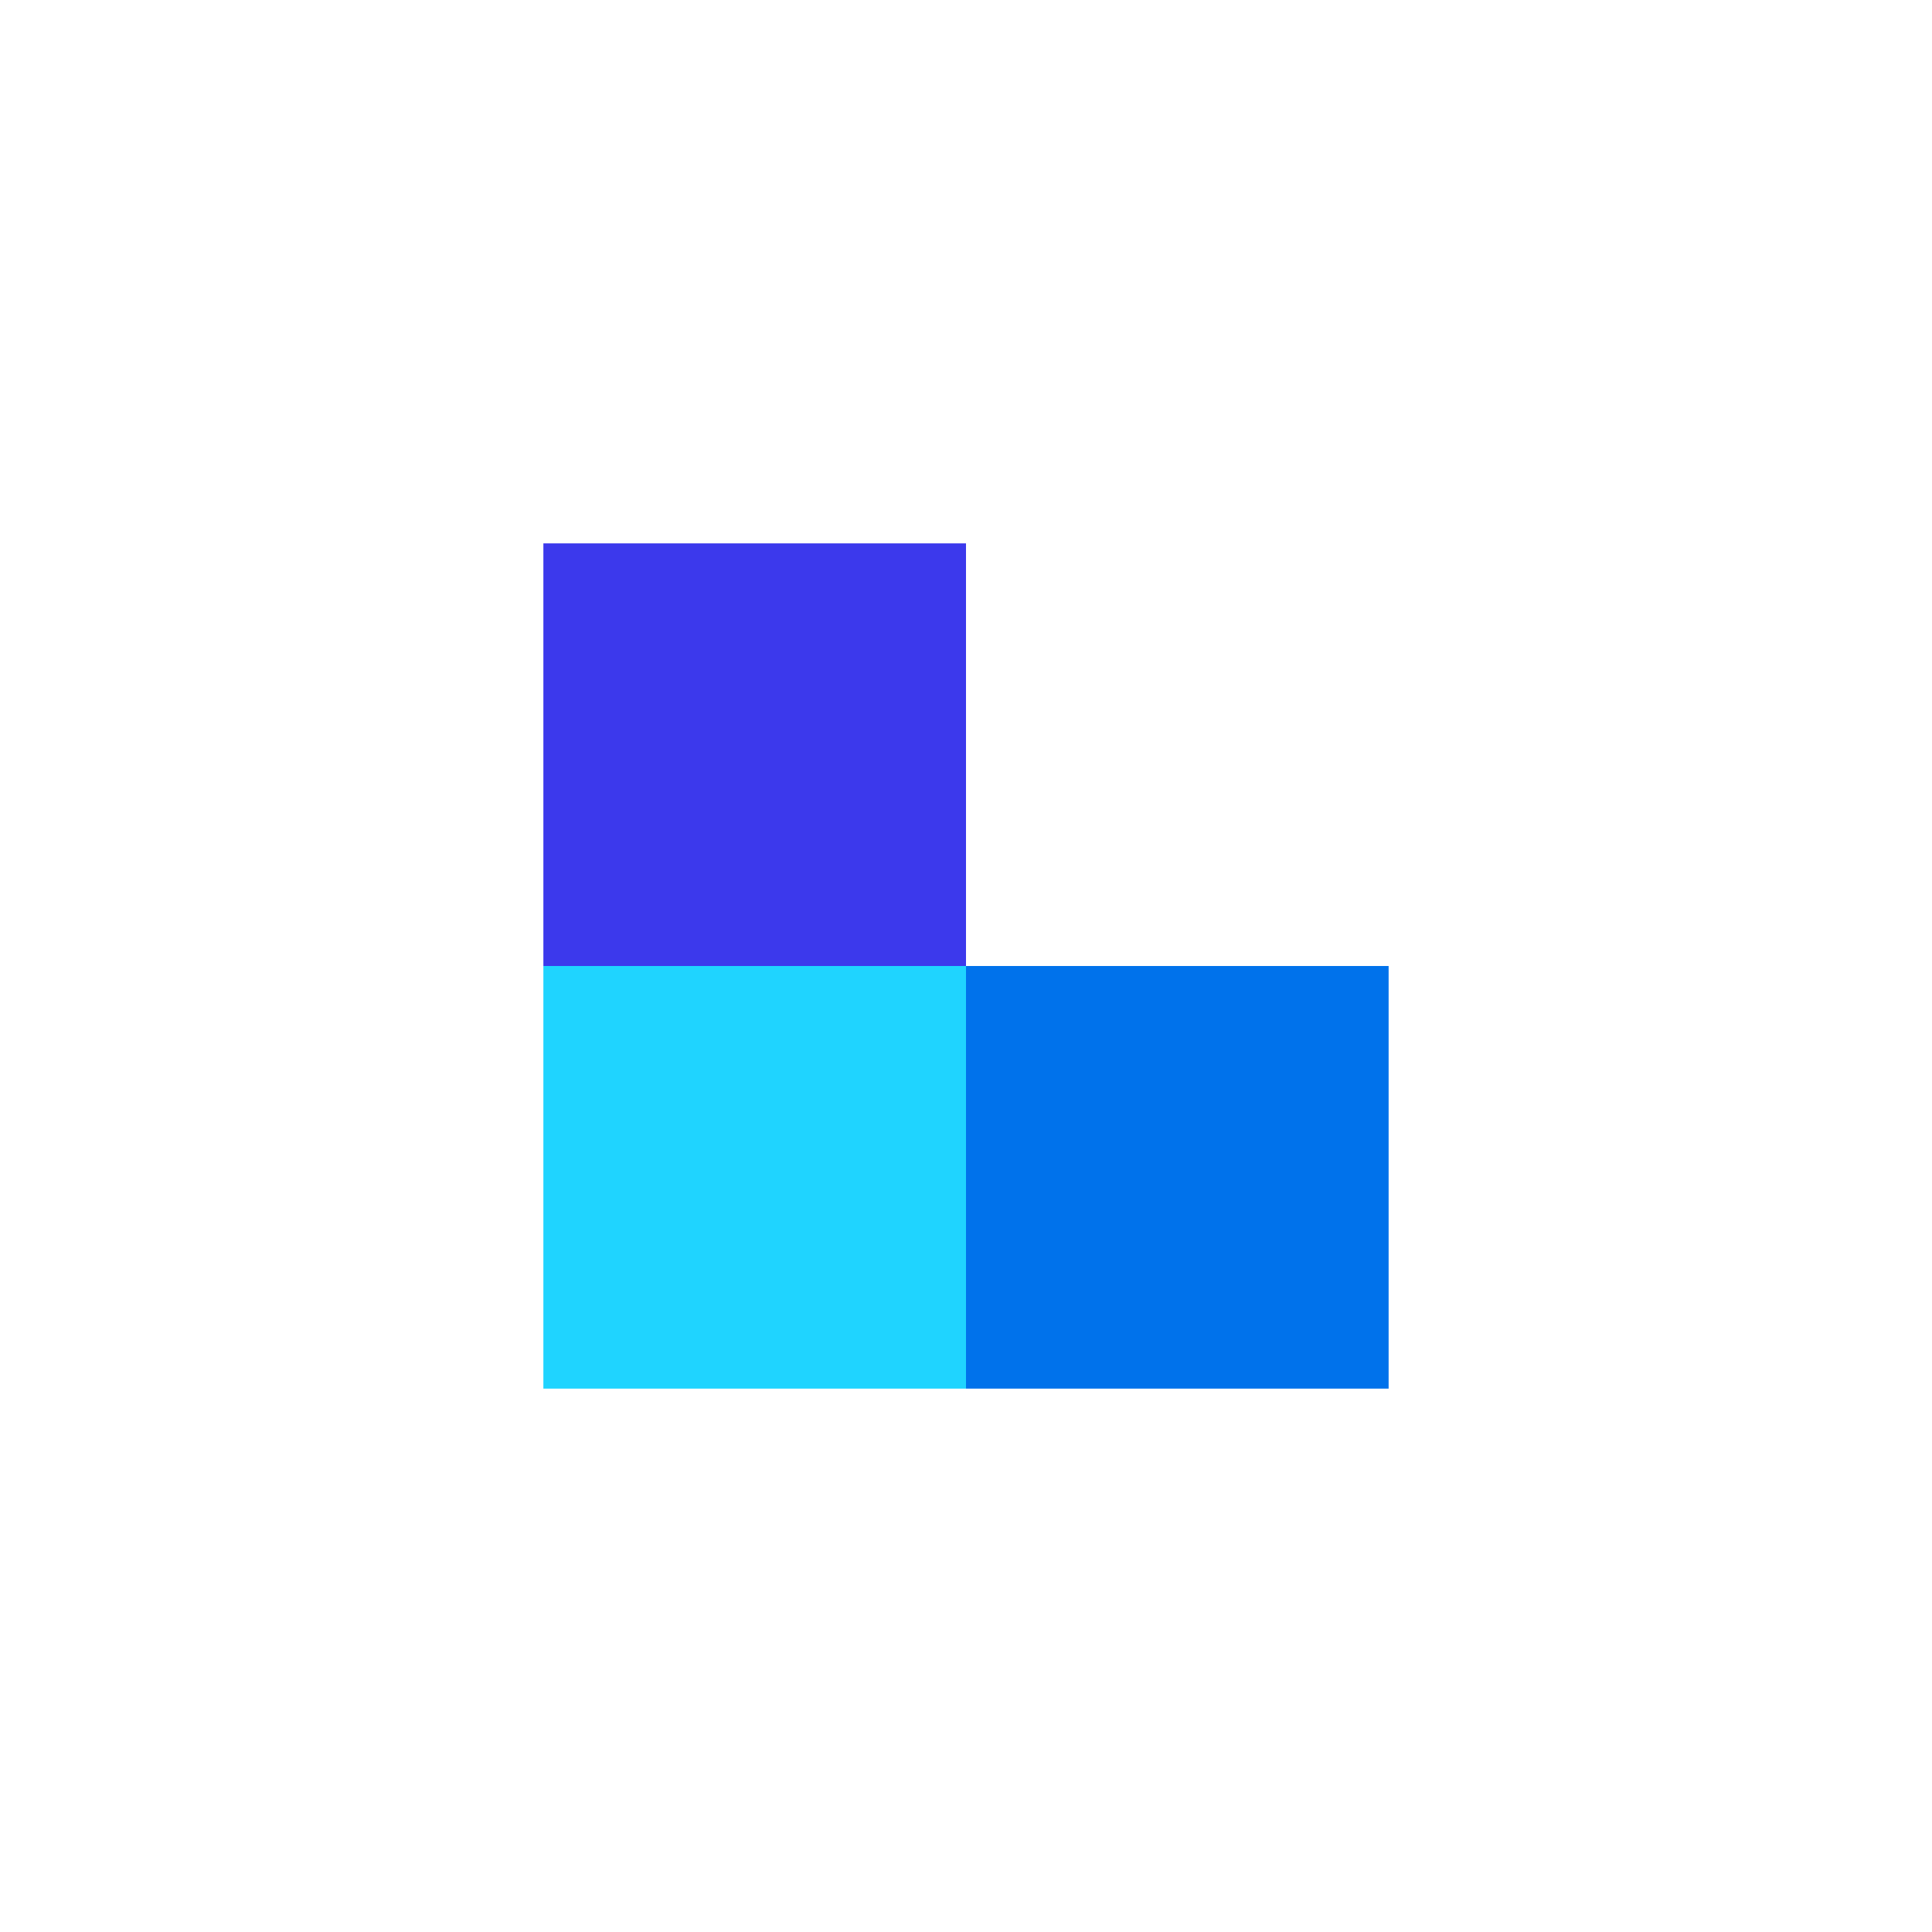
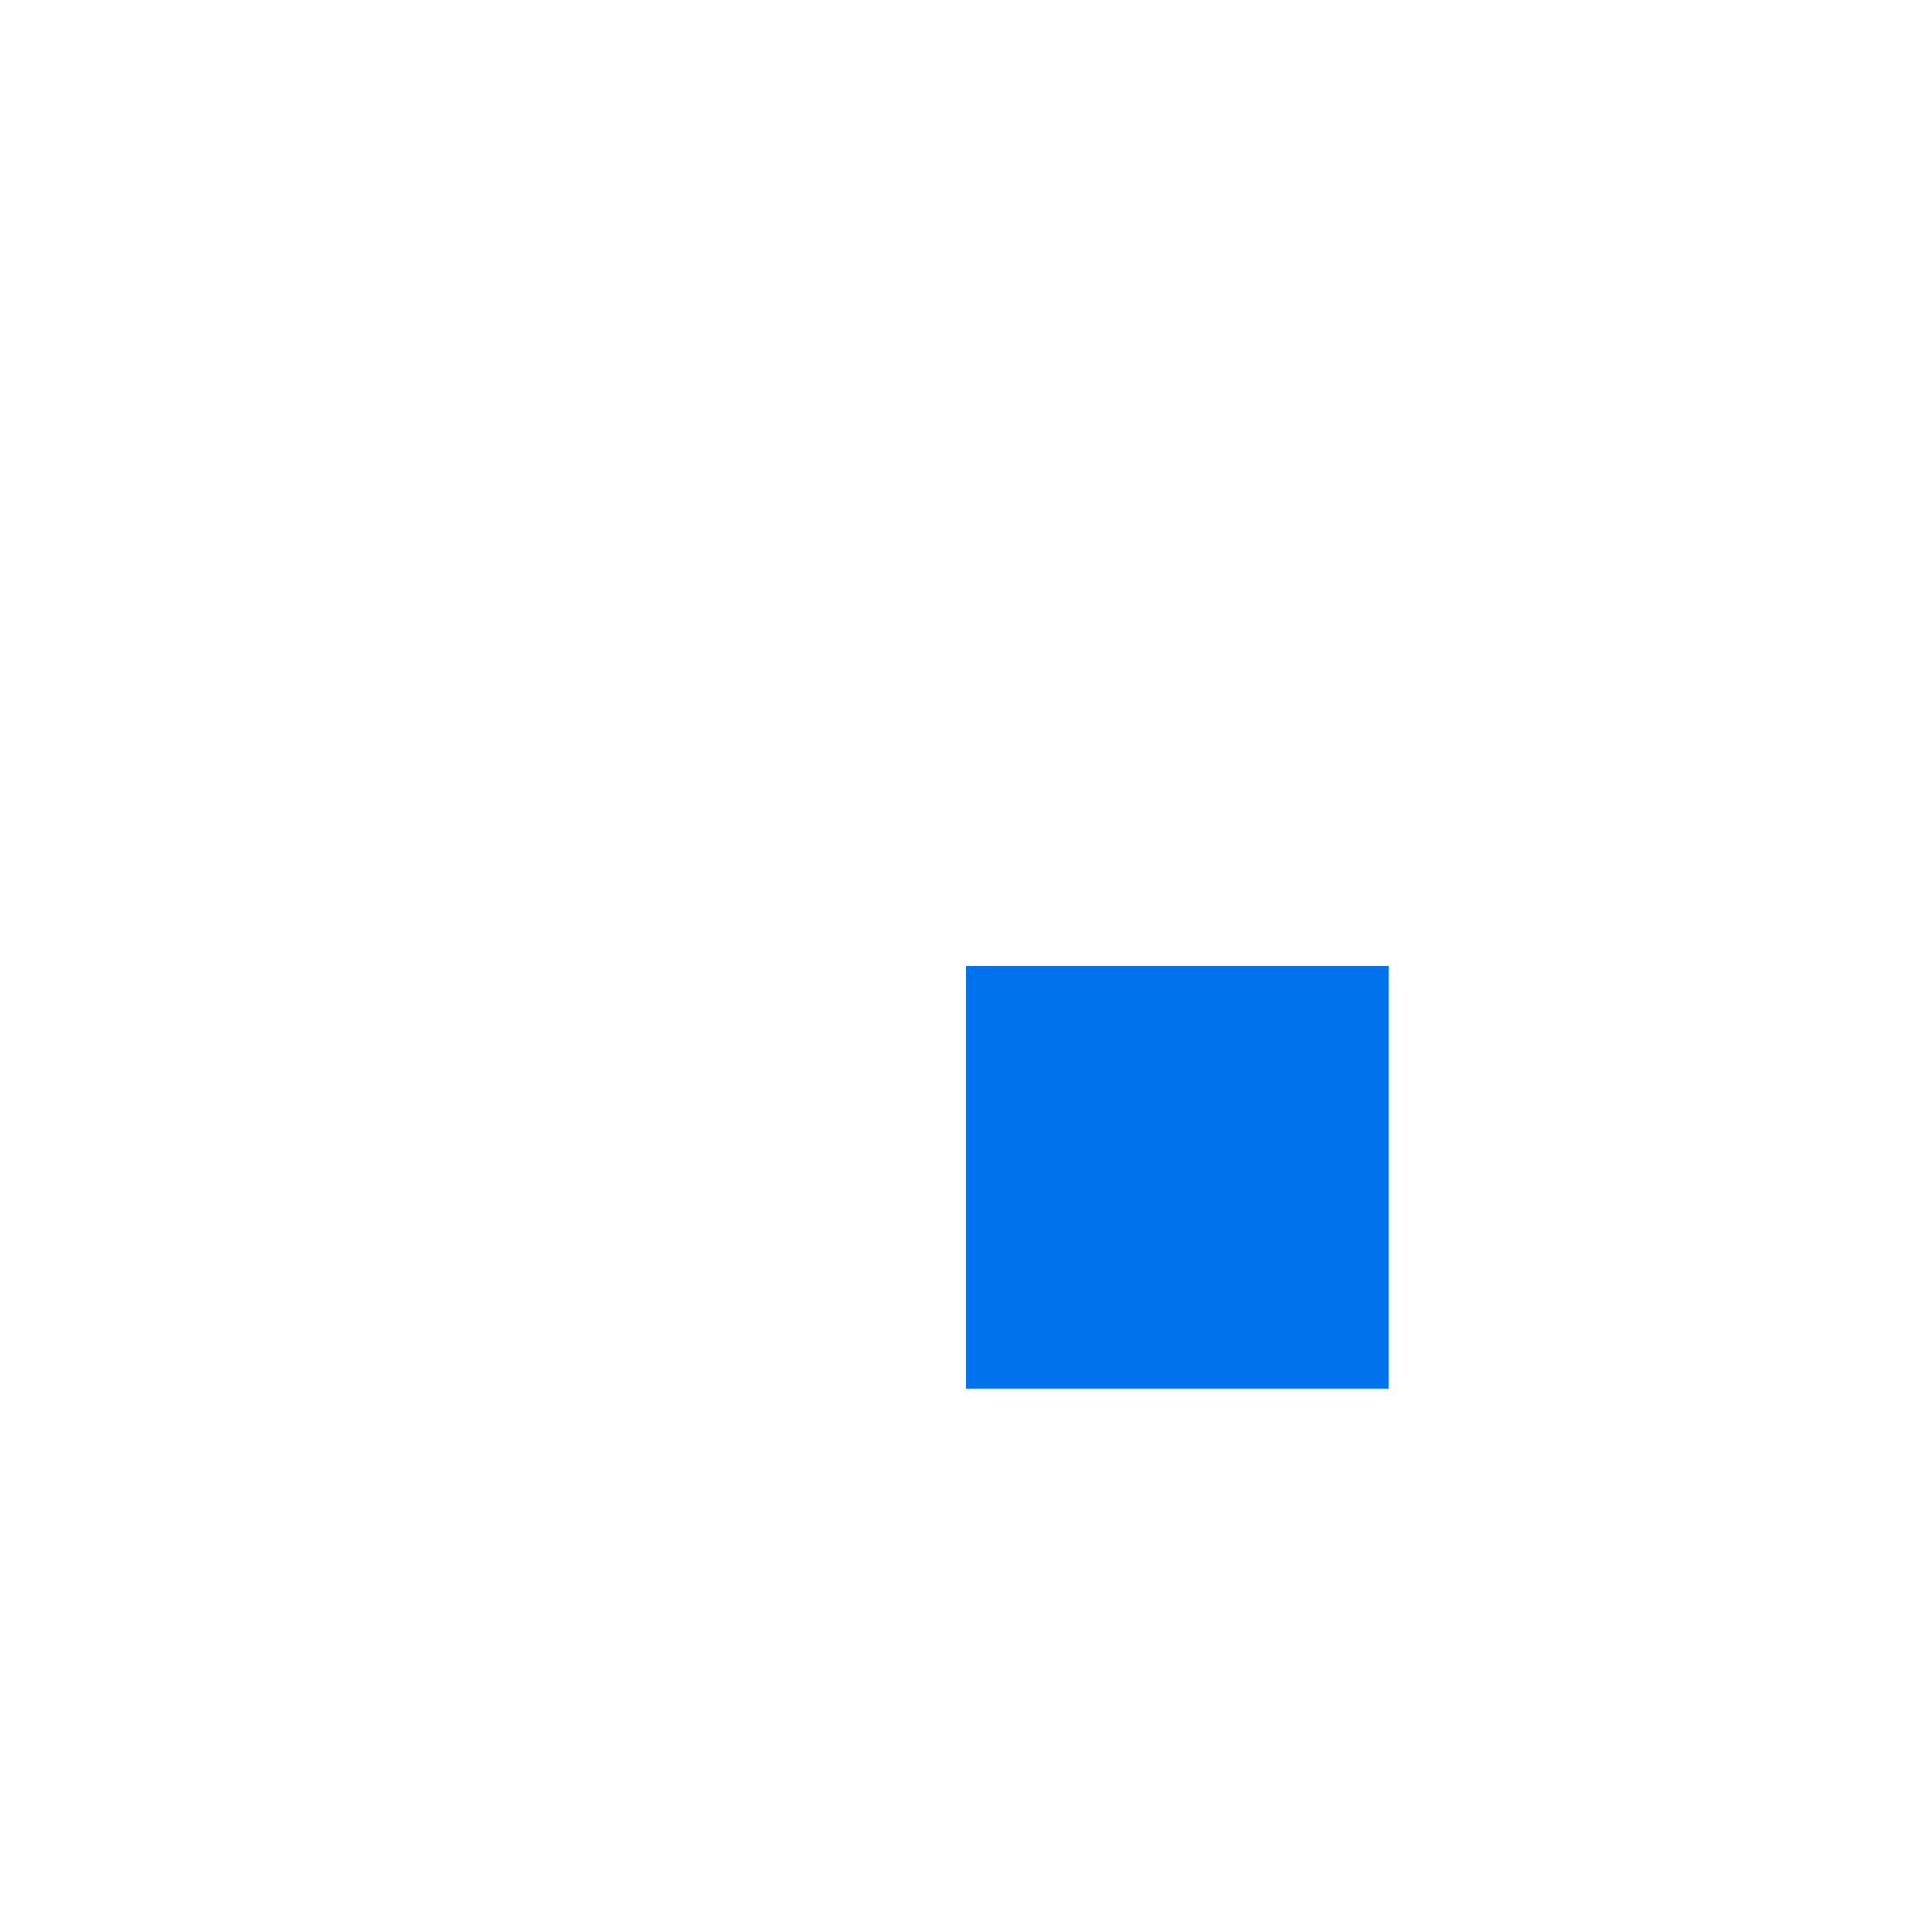
<svg xmlns="http://www.w3.org/2000/svg" width="64" height="64" viewBox="0 0 64 64" fill="none">
-   <rect width="64" height="64" fill="white" />
-   <path d="M32 32H18V46H32V32Z" fill="#1FD4FF" />
  <path d="M46 32H32V46H46V32Z" fill="#0072EB" />
-   <path d="M32 18H18V32H32V18Z" fill="#3C39EC" />
</svg>